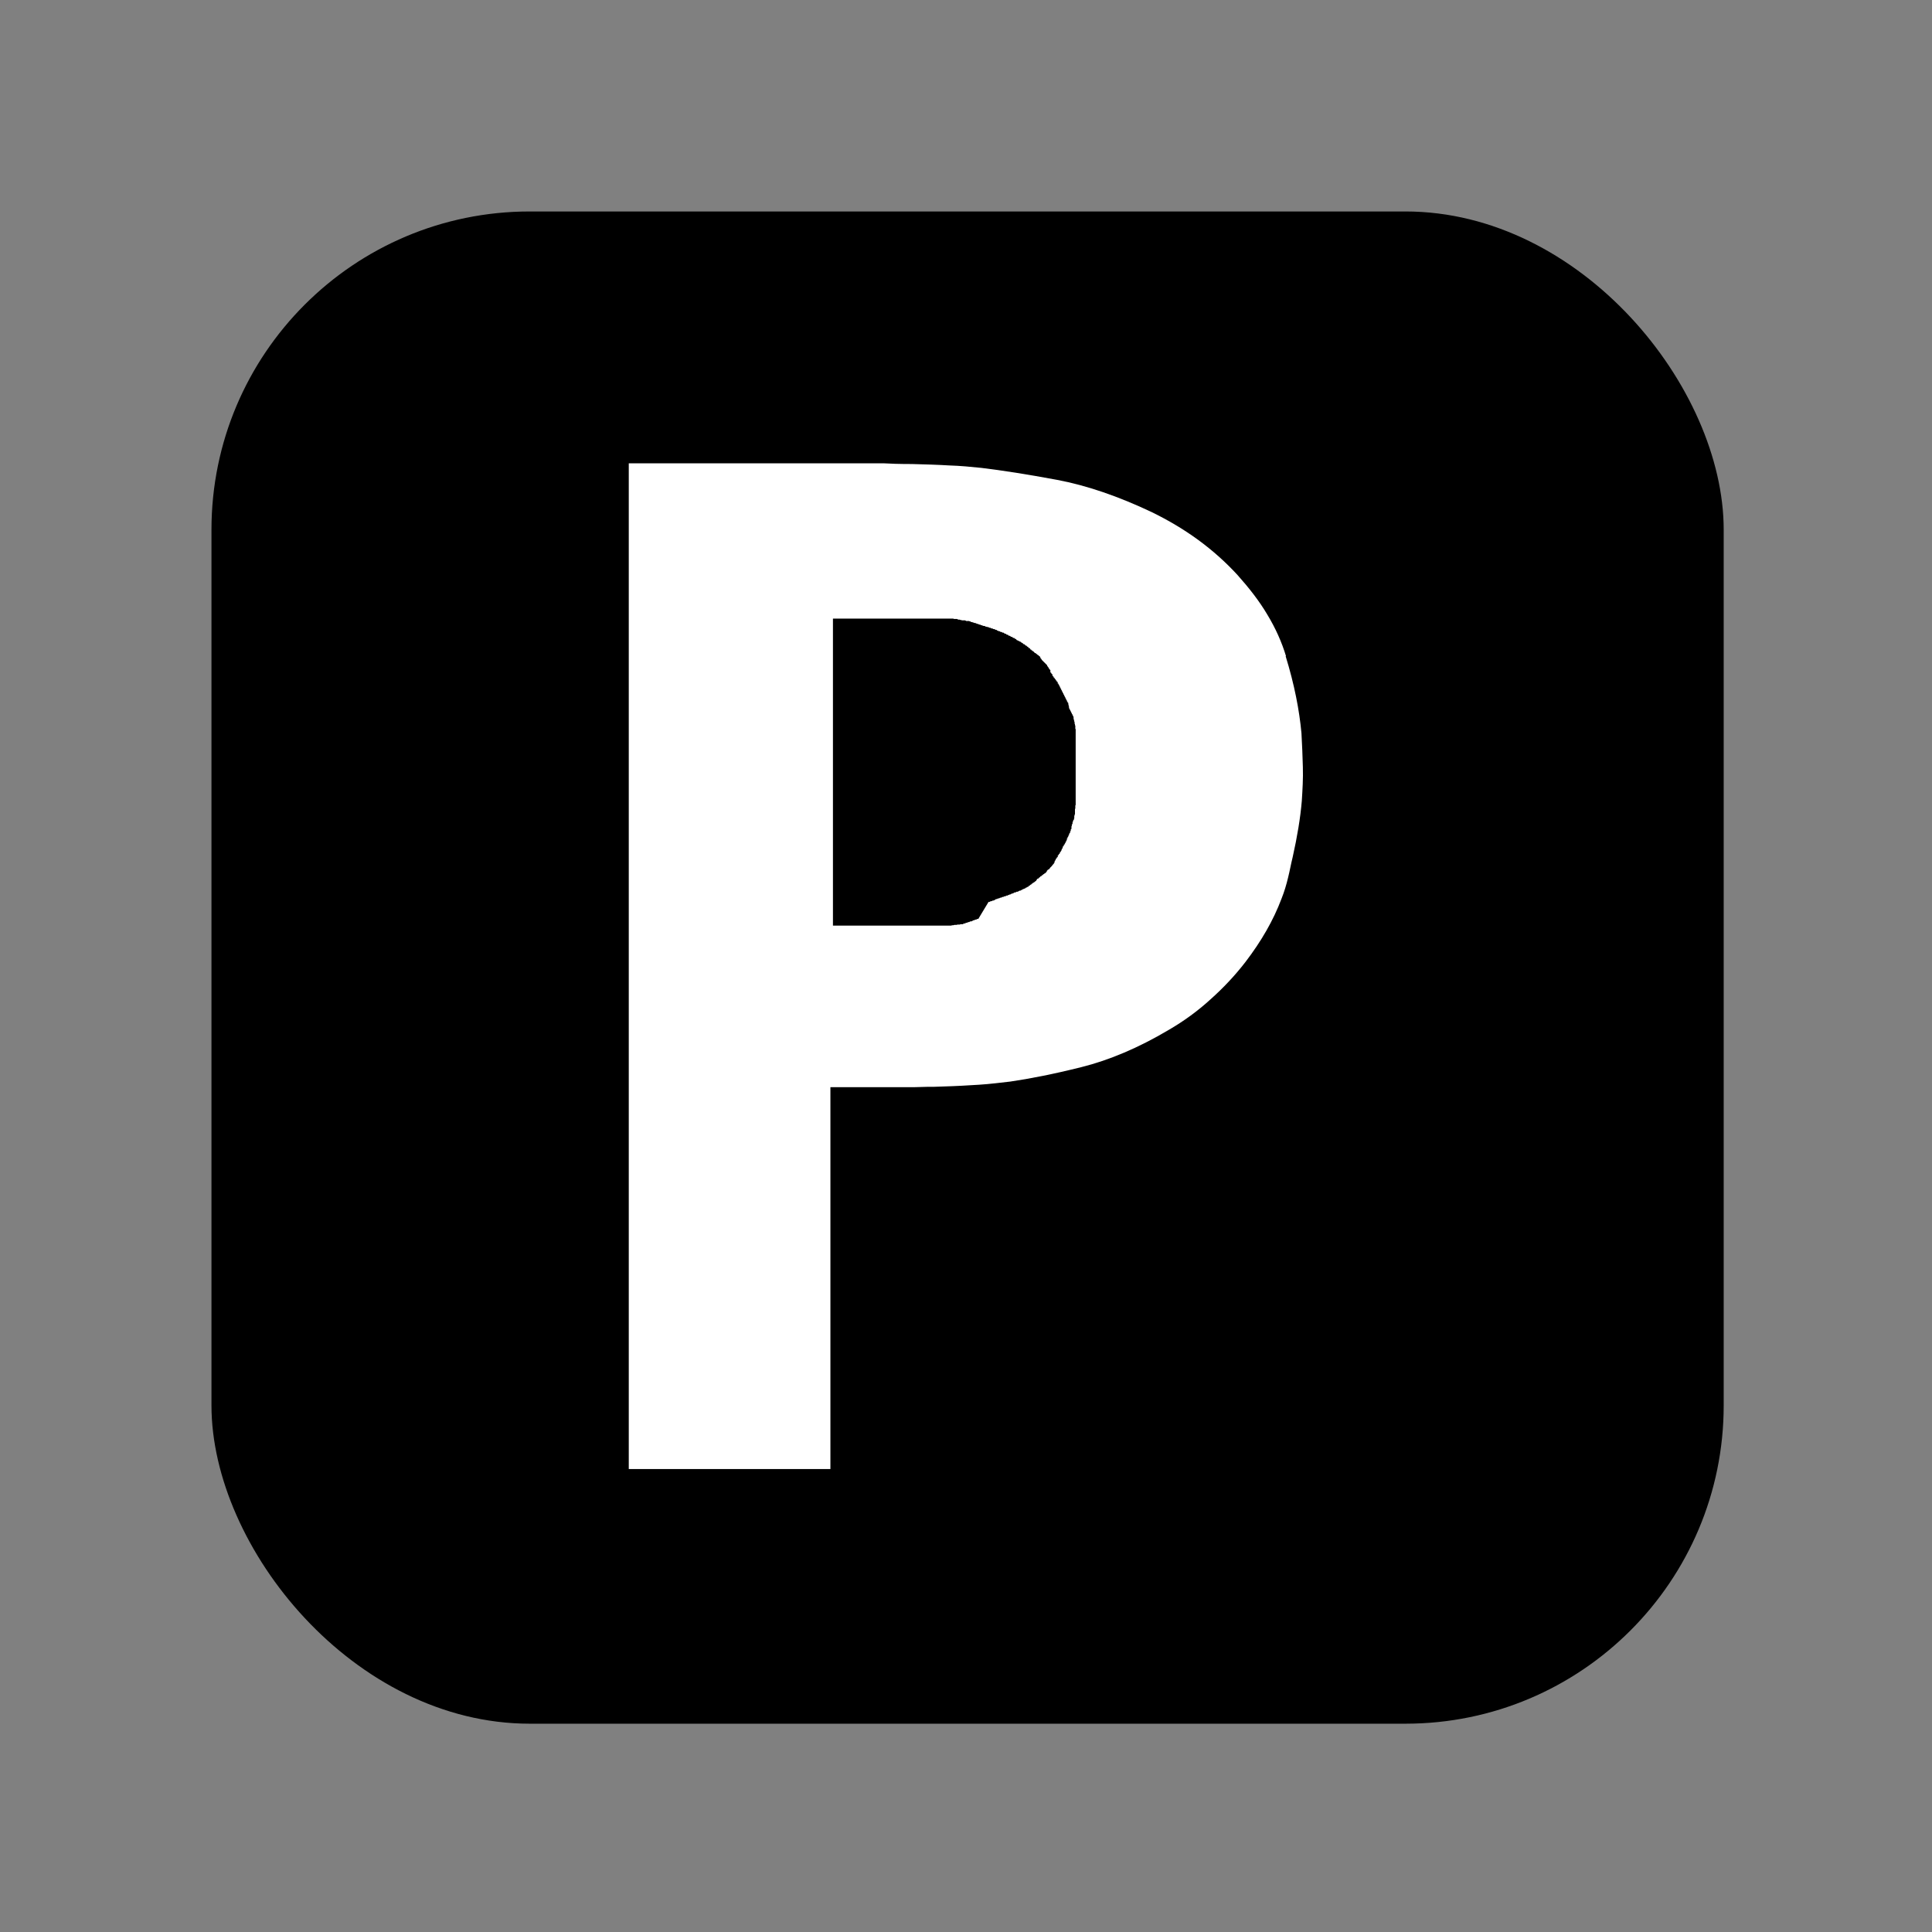
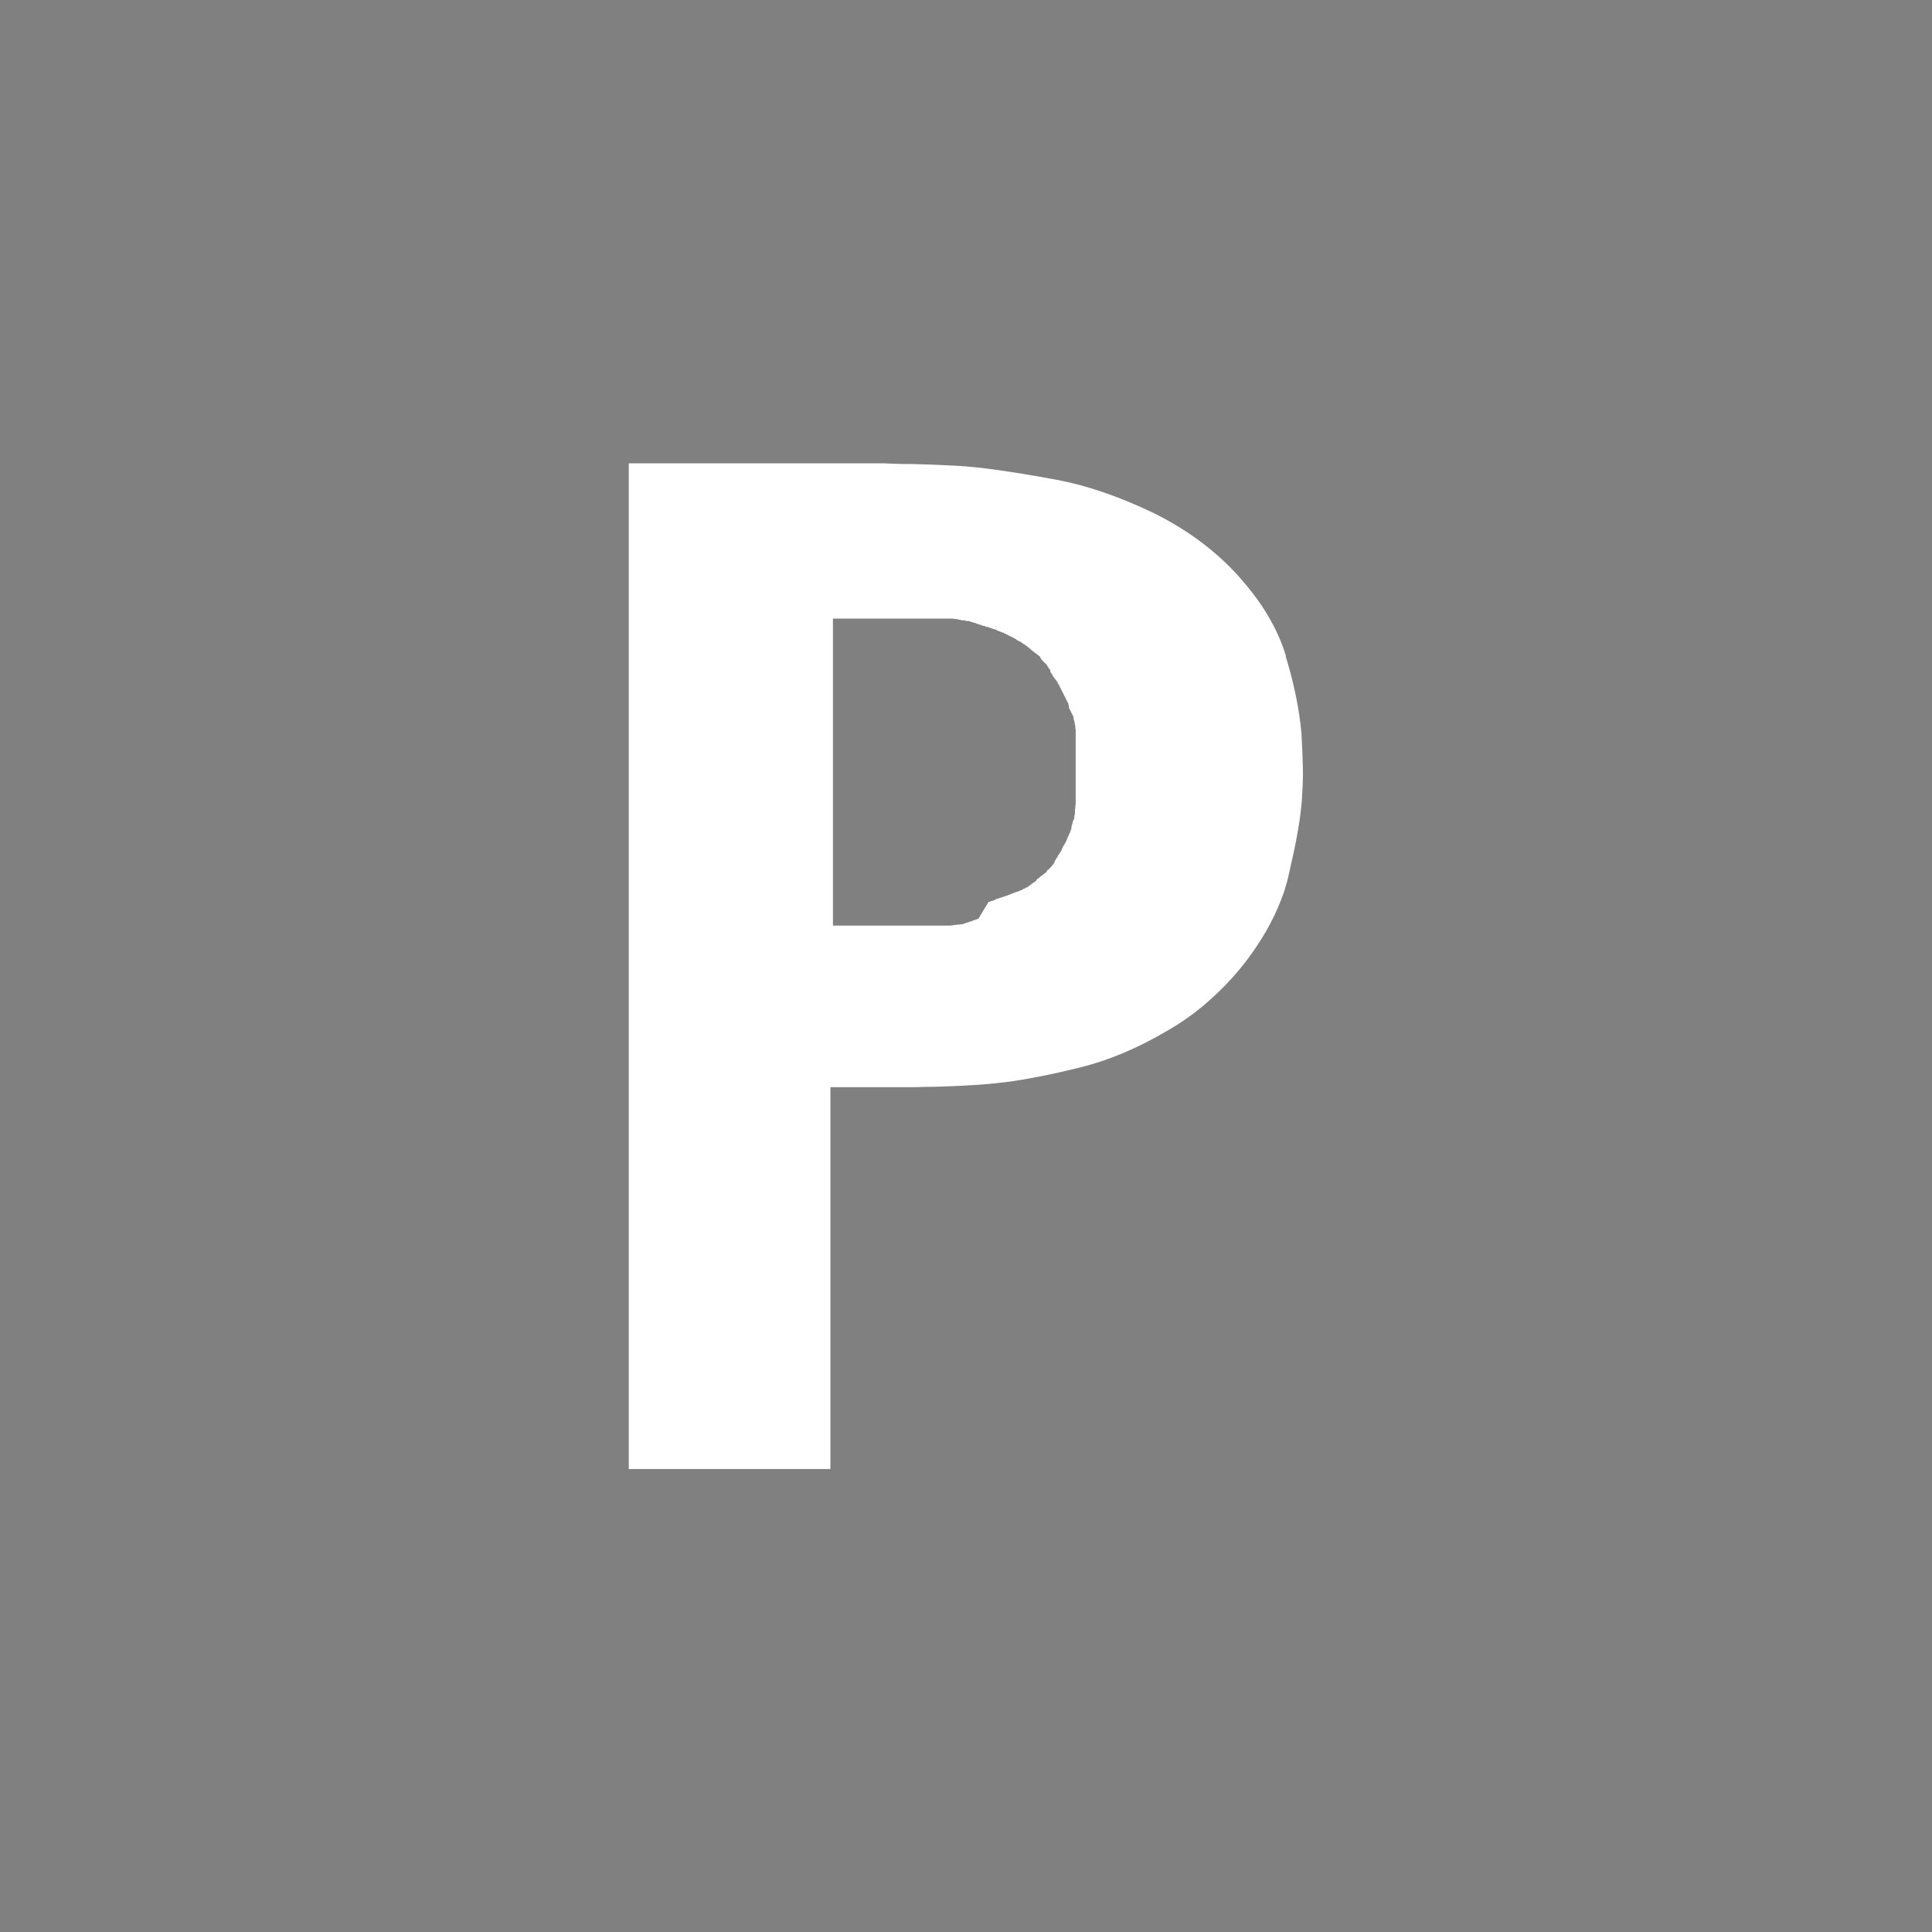
<svg xmlns="http://www.w3.org/2000/svg" xmlns:xlink="http://www.w3.org/1999/xlink" id="Grafik" viewBox="0 0 55 55">
  <rect x="0" y="0" width="55" height="55" fill="#808080" stroke="none" />
  <defs>
    <style>
      .cls-1 {
        fill: #fff;
      }
    </style>
    <symbol id="form-traffic" viewBox="0 0 105 105">
-       <rect width="105" height="105" rx="22.1" ry="22.1" />
-     </symbol>
+       </symbol>
  </defs>
  <use width="105" height="105" transform="translate(6.02 6.02) scale(.41)" xlink:href="#form-traffic" />
  <path class="cls-1" d="M36.61,18.68c-.12-.4-.3-.8-.53-1.18-.23-.39-.52-.76-.85-1.13-.34-.37-.71-.7-1.12-1-.41-.3-.85-.56-1.32-.79-.95-.45-1.85-.76-2.7-.92-.86-.16-1.57-.27-2.15-.34-.29-.03-.6-.06-.92-.07-.33-.02-.68-.03-1.05-.04-.37,0-.64-.01-.8-.02-.08,0-.14,0-.18,0-.03,0-.04,0-.02,0,.02,0,.02,0,.01,0-.02,0-.15,0-.39,0-.08,0-.17,0-.27,0-.2,0-.45,0-.74,0h-.47c-.33,0-.65,0-.96,0h-4.25v28.63h5.74v-10.87h1.26c.16,0,.32,0,.47,0h.2c.06,0,.12,0,.17,0,.05,0,.11,0,.15,0,.06,0,.09,0,.09,0,0,0-.02,0-.07,0-.03,0-.03,0,0,0,.05,0,.21,0,.47-.01.13,0,.29,0,.47-.01.36-.01.71-.03,1.02-.05.32-.02.62-.06.89-.09.55-.08,1.22-.21,2.02-.41s1.63-.55,2.49-1.06c.43-.25.83-.54,1.19-.87.36-.32.7-.68,1-1.07.45-.59.79-1.18,1.02-1.79.08-.2.14-.4.19-.61.05-.2.08-.38.13-.58.13-.58.22-1.12.26-1.6.02-.32.04-.64.03-.96s-.02-.65-.04-.97c-.06-.65-.2-1.38-.45-2.19ZM27.85,26.16h-.03s-.03.02-.03.02h-.03s-.03.02-.03.02h-.03s-.02.02-.02.02h0s-.03.01-.03.01h-.03s-.03.02-.03.02h-.03s-.03.02-.03.02h-.03s-.03.02-.03.02h-.03s-.03.02-.03.02h0s-.03,0-.03,0h-.03s-.03.01-.03.01h-.03s-.01,0-.01,0h-.02s-.03.01-.03.01h0s-.03,0-.03,0h-.03s-.03.01-.03.01h-.03s-.04.01-.04.01h-.04s-.03,0-.03,0h0s-.02,0-.02,0h-.01s-.04,0-.04,0h-.04s-.04,0-.04,0h-.02s-.02,0-.02,0h-.04s-.02,0-.02,0h-.02s-.04,0-.04,0h-.01s-.02,0-.02,0h-.04s0,0,0,0h-.03s-.04,0-.04,0h-.04s-.04,0-.04,0h-.04s-.02,0-.02,0h-.02s-.03,0-.03,0h-.04s-.04,0-.04,0h-.02s-.02,0-.02,0h-.04s-.04,0-.04,0h-.04s-.04,0-.04,0h-.04s-.04,0-.04,0h-.04s-.02,0-.02,0h-.06s-.04,0-.04,0h-.04s-.04,0-.04,0h-.04s-.01,0-.01,0h-.03s-.04,0-.04,0h-.04s-.04,0-.04,0h-.04s-.04,0-.04,0h-.04s0,0,0,0h-.04s-.04,0-.04,0h-.04s-.04,0-.04,0h-.04s-.04,0-.04,0h-.04s-.04,0-.04,0h-.04s-.02,0-.02,0h-.05s-.04,0-.04,0h-.02s-.02,0-.02,0h-.04s-.04,0-.04,0h-.04s-.04,0-.04,0h-.04s-.04,0-.04,0h-.04s-.04,0-.04,0h-.04s-.04,0-.04,0h-.04s-.03,0-.03,0h-.03s-.03,0-.03,0h-.03s-.03,0-.03,0h-.03s-.03,0-.03,0h-.03s0,0,0,0h-.03s-.03,0-.03,0h-.03s-.03,0-.03,0h-.03s-.03,0-.03,0h-.03s0,0,0,0h-.03s-.03,0-.03,0h-.03s-.02,0-.02,0h-.01s-.01,0-.01,0h-.09s-.03,0-.03,0h-.08v-8.74h.2s.03,0,.03,0h.06s.03,0,.03,0h.13s.03,0,.03,0h.06s.01,0,.01,0h.08s0,0,0,0h.06s0,0,0,0h.09s.03,0,.03,0h.09s.03,0,.03,0h.08s.02,0,.02,0h.03s.02,0,.02,0h.03s.02,0,.02,0h.03s.02,0,.02,0h.05s0,0,0,0h.03s.03,0,.03,0h.03s.02,0,.02,0h.07s.03,0,.03,0h.03s.03,0,.03,0h.02s.02,0,.02,0h.03s.02,0,.02,0h.05s.03,0,.03,0h.06s0,0,0,0h.03s.02,0,.02,0h.03s.05,0,.05,0h.05s.05,0,.05,0h.05s.05,0,.05,0h.04s0,0,0,0h0s.04,0,.04,0h.04s.04,0,.04,0h.02s.02,0,.02,0h.04s.04,0,.04,0h.04s.04,0,.04,0h.04s.04,0,.04,0h.02s.02,0,.02,0h.04s0,0,0,0h0s.04,0,.04,0h.04s.02,0,.02,0h.02s.04,0,.04,0h0s.04,0,.04,0h.04s0,0,0,0h.01s.03,0,.03,0h.04s.04,0,.04,0h.04s.03,0,.03,0h.01s.02,0,.02,0h.02s.04,0,.04,0h.03s.01,0,.01,0h.04s.02,0,.02,0h.02s.02,0,.02,0h.02s.02,0,.02,0h.02s.02,0,.02,0h.02s.04,0,.04,0h.04s.03.01.03.01h0s.04,0,.04,0h.04s.04.02.04.02h.04s.02.01.02.01h.01s.04.01.04.01h.02s.02,0,.02,0h.04s.04.02.04.02h.02s.02,0,.02,0h.04s.01.01.01.01h.02s.03.02.03.02h.03s.01.01.01.01h.02s.01.01.01.01h.02s.02.01.02.01h.02s.03.02.03.02h.03s.03.02.03.02h.03s.03.02.03.02h.02s.02.01.02.01h0s.03.01.03.01h.03s.03.02.03.02h.02s.02.01.02.01h.03s.03.02.03.02h.03s.03.02.03.02h.03s.03.02.03.02h.03s.03.02.03.02h.03s.01.02.01.02h.02s.03.02.03.02h.03s.02.02.02.02h.01s0,0,0,0h.02s.03.02.03.02h.03s.03.03.03.03h.03s.03.03.03.03h.03s.03.03.03.03h.03s.03.03.03.03h.03s.03.03.03.03h.03s.03.03.03.03h.02s.02.03.02.03h0s.02.01.02.01h.01s.01.01.01.01h.02s0,.01,0,.01h0s.02.01.02.01h.01s.01.01.01.01h.02s.02.03.02.03h.02s.02.02.02.02h0s.02.02.02.02h.02s.02.02.02.02h0s.02.02.02.02h.02s.02.03.02.03h.02s.02.03.02.03h0s.01.01.01.01h.02s.02.03.02.03h0s0,.01,0,.01h.02s.02.03.02.03h.02s.02.03.02.03h.02s.01.02.01.02h0s.02.02.02.02h.02s.02.03.02.03h.02s.02.03.02.03h.02s.02.03.02.03h.02s0,.02,0,.02h0s.02.02.02.02h0s0,.02,0,.02l.02.02h.01s0,.02,0,.02l.02.02.02.02.02.02.02.02.02.02.02.02.02.02.02.02h0s0,.02,0,.02l.02.02h0s.01.02.01.02h.01s0,.02,0,.02l.02.02v.02s.02,0,.02,0h0s.01.02.01.02h0s0,.02,0,.02h0s0,.02,0,.02v.02s.03.02.03.02v.02s.03.02.03.02h0s0,.02,0,.02v.02s.03.02.03.02v.02s.03.02.03.02v.02s.03.02.03.02v.02s.03.02.03.02v.02s.03.02.03.02h0s0,.02,0,.02v.02s.02,0,.02,0v.02s.02.02.02.02v.02s.02.02.02.02v.02s.02.02.02.02v.02s.02.02.02.02v.02s.02.02.02.02v.02s.02.02.02.02v.02s.02.02.02.02v.02s.02.02.02.02v.02s.02.02.02.02v.02s.02.02.02.02v.02s.02.02.02.02v.02s.02.02.02.02v.02s.02.02.02.02v.02s.02.01.02.01h0s0,.02,0,.02v.02s.01.02.01.02h0s0,.01,0,.01v.02s.01.01.01.01h0s0,.03,0,.03v.02s.02.02.02.02v.02s.02.02.02.02v.02s.02.02.02.02v.02s.02.02.02.02v.02s.02.02.02.02v.02s.02.02.02.02v.02s.01.01.01.01h0s0,.03,0,.03v.02s.01.02.01.02v.02s.01.02.01.02v.02s.01.02.01.02v.02s0,0,0,0v.02s.01.02.01.02v.02s.01.02.01.02v.02s0,.01,0,.01h0s0,.03,0,.03v.02s.01.02.01.02v.02s0,0,0,0v.02s0,.02,0,.02v.02s0,.02,0,.02h0s0,.02,0,.02v.02s0,0,0,0v.02s0,.02,0,.02h0s0,.01,0,.01v.02s0,.02,0,.02h0s0,.03,0,.03h0s0,.02,0,.02v.02s0,.02,0,.02v.02s0,0,0,0v.02s0,0,0,0v.02s0,.02,0,.02h0s0,.03,0,.03v.02s0,.02,0,.02v.02s0,0,0,0v.02s0,.02,0,.02h0s0,.02,0,.02v.02s0,.02,0,.02v.02s0,0,0,0v.02s0,.02,0,.02h0s0,.03,0,.03v.02s0,.01,0,.01h0s0,.03,0,.03v.02s0,.02,0,.02v.02s0,.02,0,.02v.02s0,.02,0,.02v.02s0,.02,0,.02v.02s0,.02,0,.02v.02s0,.02,0,.02v.05s0,.02,0,.02v.08h0v.02h0v.02h0s0,.03,0,.03v.02s0,.02,0,.02v.02s0,.02,0,.02v.02s0,.02,0,.02v.02s0,.02,0,.02h0s0,.02,0,.02v.02s0,.02,0,.02v.02s0,0,0,0h0s0,.04,0,.04v.02s0,.02,0,.02v.02s0,.02,0,.02v.02s0,.02,0,.02v.02s0,0,0,0v.02s0,.02,0,.02v.02s0,0,0,0v.02s0,.02,0,.02v.02s0,0,0,0v.02s0,.02,0,.02h0s0,.02,0,.02h0s0,.02,0,.02v.02s0,.02,0,.02v.02s0,.02,0,.02h0s0,.02,0,.02h0s0,.02,0,.02v.02s0,0,0,0h0s0,.02,0,.02v.02s0,0,0,0v.02s0,.01,0,.01h0s0,.03,0,.03h0s0,.02,0,.02h0s0,.03,0,.03h0s0,.02,0,.02v.02s-.01.02-.01.02h0s0,.02,0,.02h0s0,.02,0,.02h0s0,.02,0,.02v.02s-.01.02-.01.02h0s0,.02,0,.02v.02s0,.01,0,.01h0s0,.03,0,.03h0s0,.02,0,.02h0s0,.02,0,.02v.02s-.01.02-.01.02v.02s-.01.01-.01.01h0s0,.03,0,.03v.02s0,0,0,0v.02s-.01.02-.01.02v.02s-.02.02-.02.02v.02s-.01,0-.01,0v.02s-.01.02-.01.02h0s0,.02,0,.02v.02s-.02.02-.02.02h0s0,.02,0,.02v.02s-.01.01-.01.01h0s0,.03,0,.03v.02s0,0,0,0v.02s-.02.02-.02.02h0s0,.02,0,.02v.02s-.02.02-.02.02h0s0,.02,0,.02v.02s-.02.01-.02.01h0s-.01.03-.01.03v.02s-.02.02-.02.02v.02s-.02.02-.02.02v.02s-.02.02-.02.02h0s0,.02,0,.02v.02s-.02.02-.02.02v.02s-.02.02-.02.02v.02s-.02.02-.02.02v.02s-.02.01-.02.01h0s-.01.02-.01.02v.02s-.02.01-.02.01h0s-.01.02-.01.02h0s0,.02,0,.02v.02s-.02,0-.02,0h0s-.01.03-.01.03v.02s-.02.02-.02.02h0s0,0,0,0v.02s-.02.01-.02.01h0s-.01.02-.01.02v.02s-.03.02-.03.02v.02s-.03.02-.03.02h0s0,.02,0,.02v.02s-.03.02-.03.02v.02s-.03.02-.03.02h0s0,.02,0,.02v.02s-.02,0-.02,0h0s-.01.03-.01.03h0s0,.02,0,.02h0s-.01.02-.01.02h-.01s0,.02,0,.02l-.02.02-.02.02h0s-.01.02-.01.02l-.02.02-.02.02-.02.02h0s-.01.02-.01.02l-.02.02h-.01s0,.01,0,.01h-.02s-.02.03-.02.03h-.01s0,.01,0,.01h0s0,.01,0,.01h0s0,.01,0,.01h-.02s0,.02,0,.02h0s-.02.02-.02.02h-.02s-.02.03-.02.03h-.02s-.02.03-.02.03h-.02s-.02.03-.02.03h-.02s-.02.03-.02.03h-.02s0,.02,0,.02h-.01s-.02.02-.02.02h-.02s-.02.03-.02.03h0s0,.01,0,.01h-.01s0,.01,0,.01h0s0,.01,0,.01h-.02s-.01.02-.01.02h0s0,0,0,0h-.01s0,.01,0,.01h-.01s-.02.02-.02.02h-.02s-.02.03-.02.03h-.02s-.02.03-.02.03h-.02s-.02.03-.02.03h-.02s-.02.03-.02.03h-.02s-.02.02-.02.02h-.02s-.02.02-.02.02h0s-.02.01-.02.01h-.01s-.01.01-.01.01h-.02s0,.01,0,.01h-.02s-.02.02-.02.02h-.02s0,.01,0,.01h-.01s-.01.01-.01.01h-.03s-.03.02-.03.02h0s-.02.01-.02.01h-.03s-.03.02-.03.02h-.03s-.03.02-.03.02h0s-.02.01-.02.01h-.02s-.01.01-.01.01h-.02s0,.01,0,.01h-.01s-.01.01-.01.01h-.03s0,.01,0,.01h-.02s-.03.02-.03.02h-.03s-.03.02-.03.02h-.03s-.03.02-.03.02h-.03s-.03.02-.03.02h-.03s-.03.02-.03.02h-.03s-.03.02-.03.02h-.03s-.02.02-.02.02h-.01s-.03.02-.03.02h-.03s-.03.02-.03.02h-.03s-.03.02-.03.02h-.03Z" />
</svg>